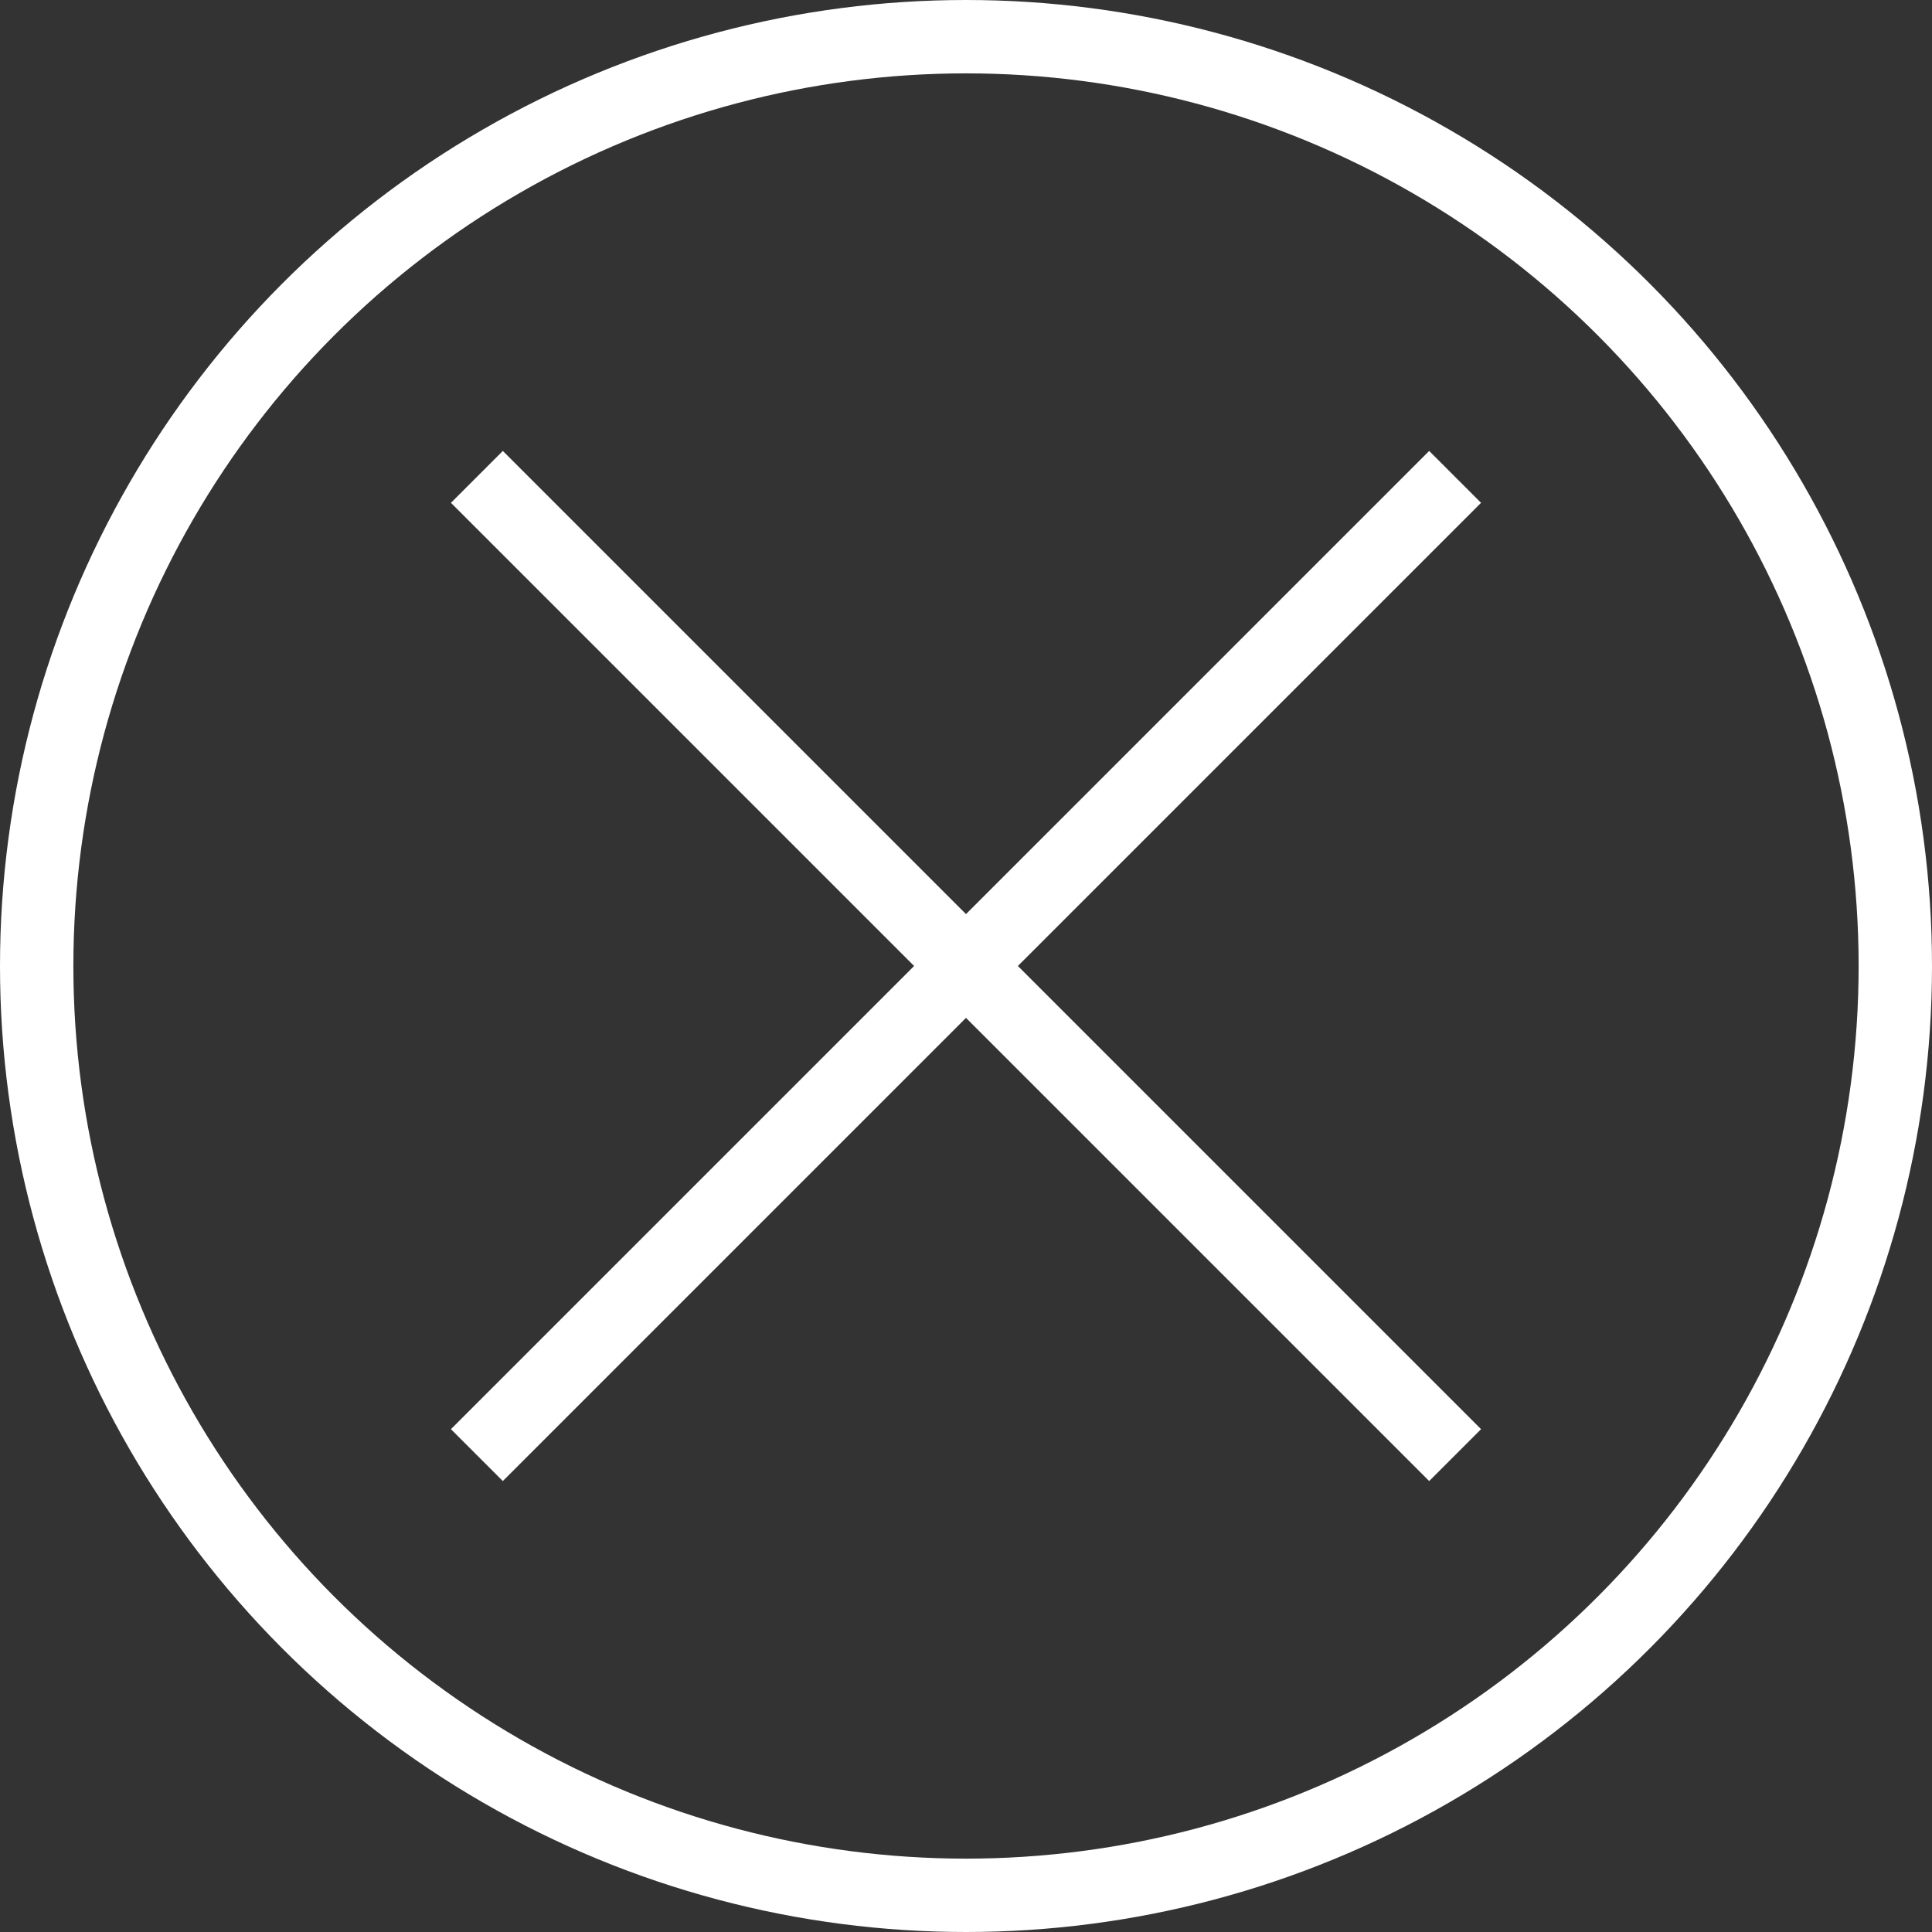
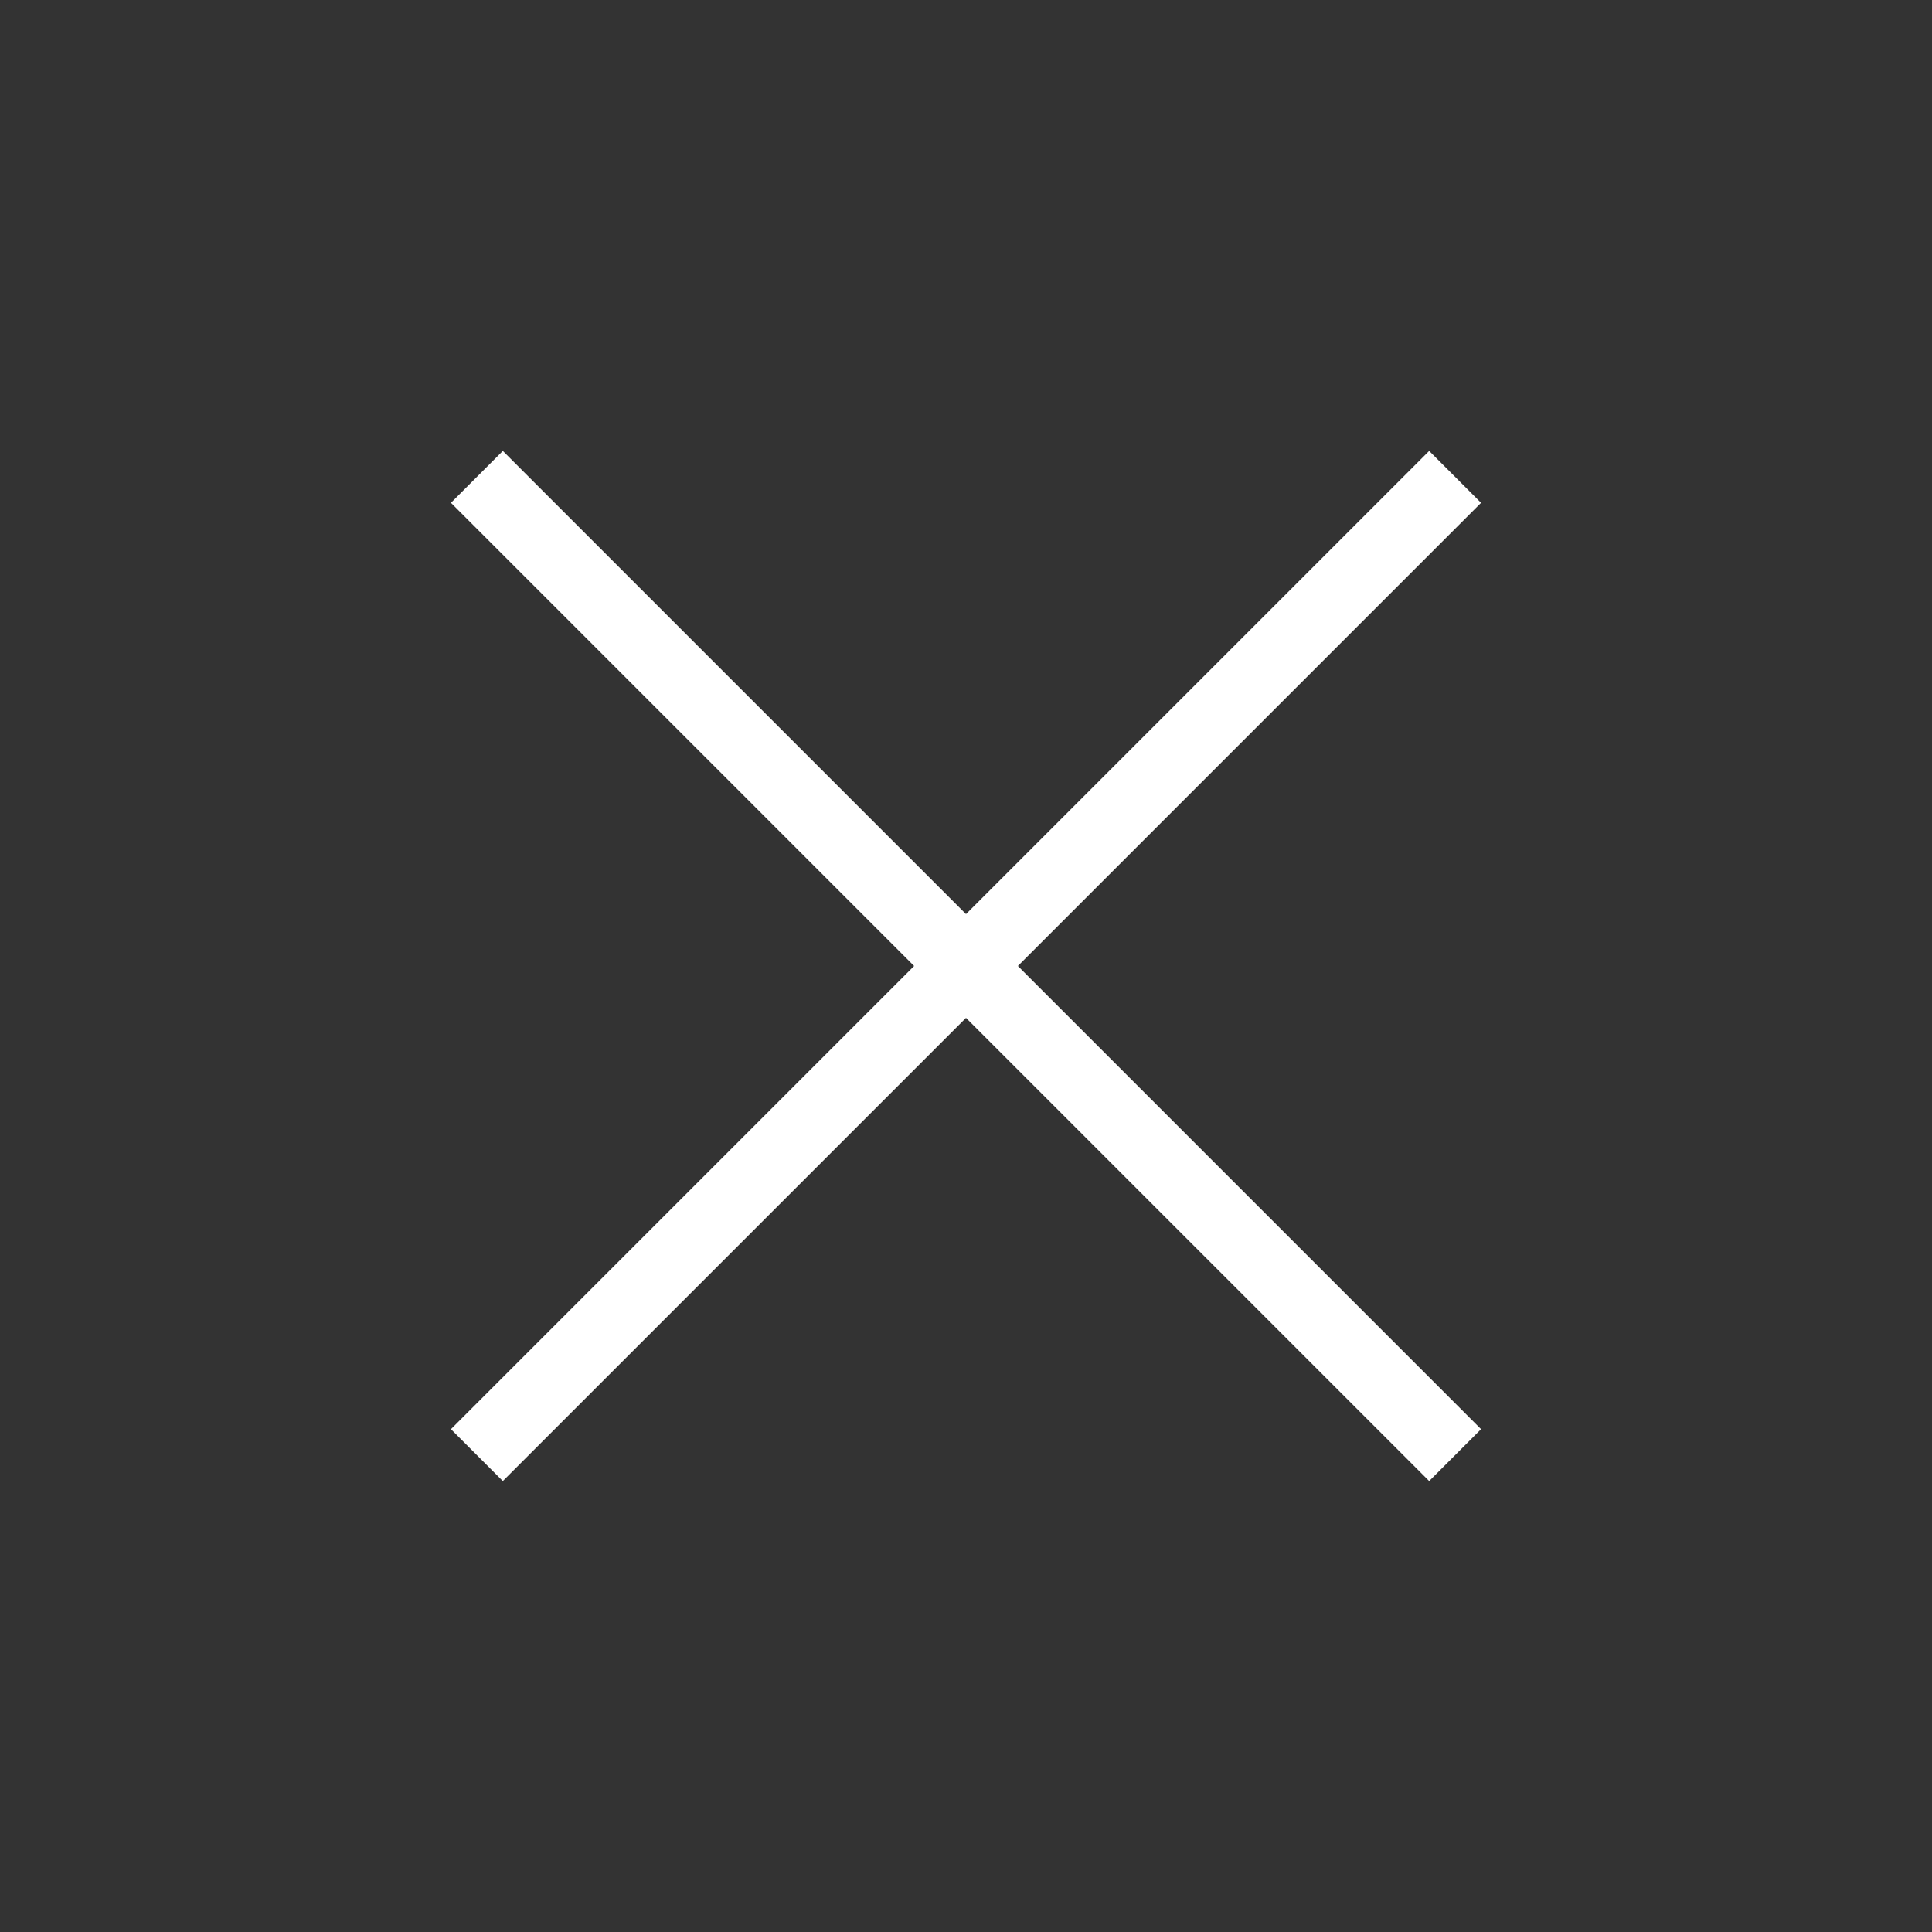
<svg xmlns="http://www.w3.org/2000/svg" viewBox="0 0 79 79">
  <rect x="0" y="0" width="79" height="79" fill="#333333" stroke="none" />
  <defs>
    <style>.cls-1{fill:none;stroke:#fff;stroke-miterlimit:10;stroke-width:3px;}</style>
  </defs>
  <g id="Layer_2" data-name="Layer 2">
    <g id="Layer_1-2" data-name="Layer 1">
-       <circle class="cls-1" cx="39.5" cy="39.5" r="38" />
      <line class="cls-1" x1="19.5" y1="19.5" x2="59.5" y2="59.5" />
      <line class="cls-1" x1="59.5" y1="19.5" x2="19.5" y2="59.5" />
    </g>
  </g>
</svg>